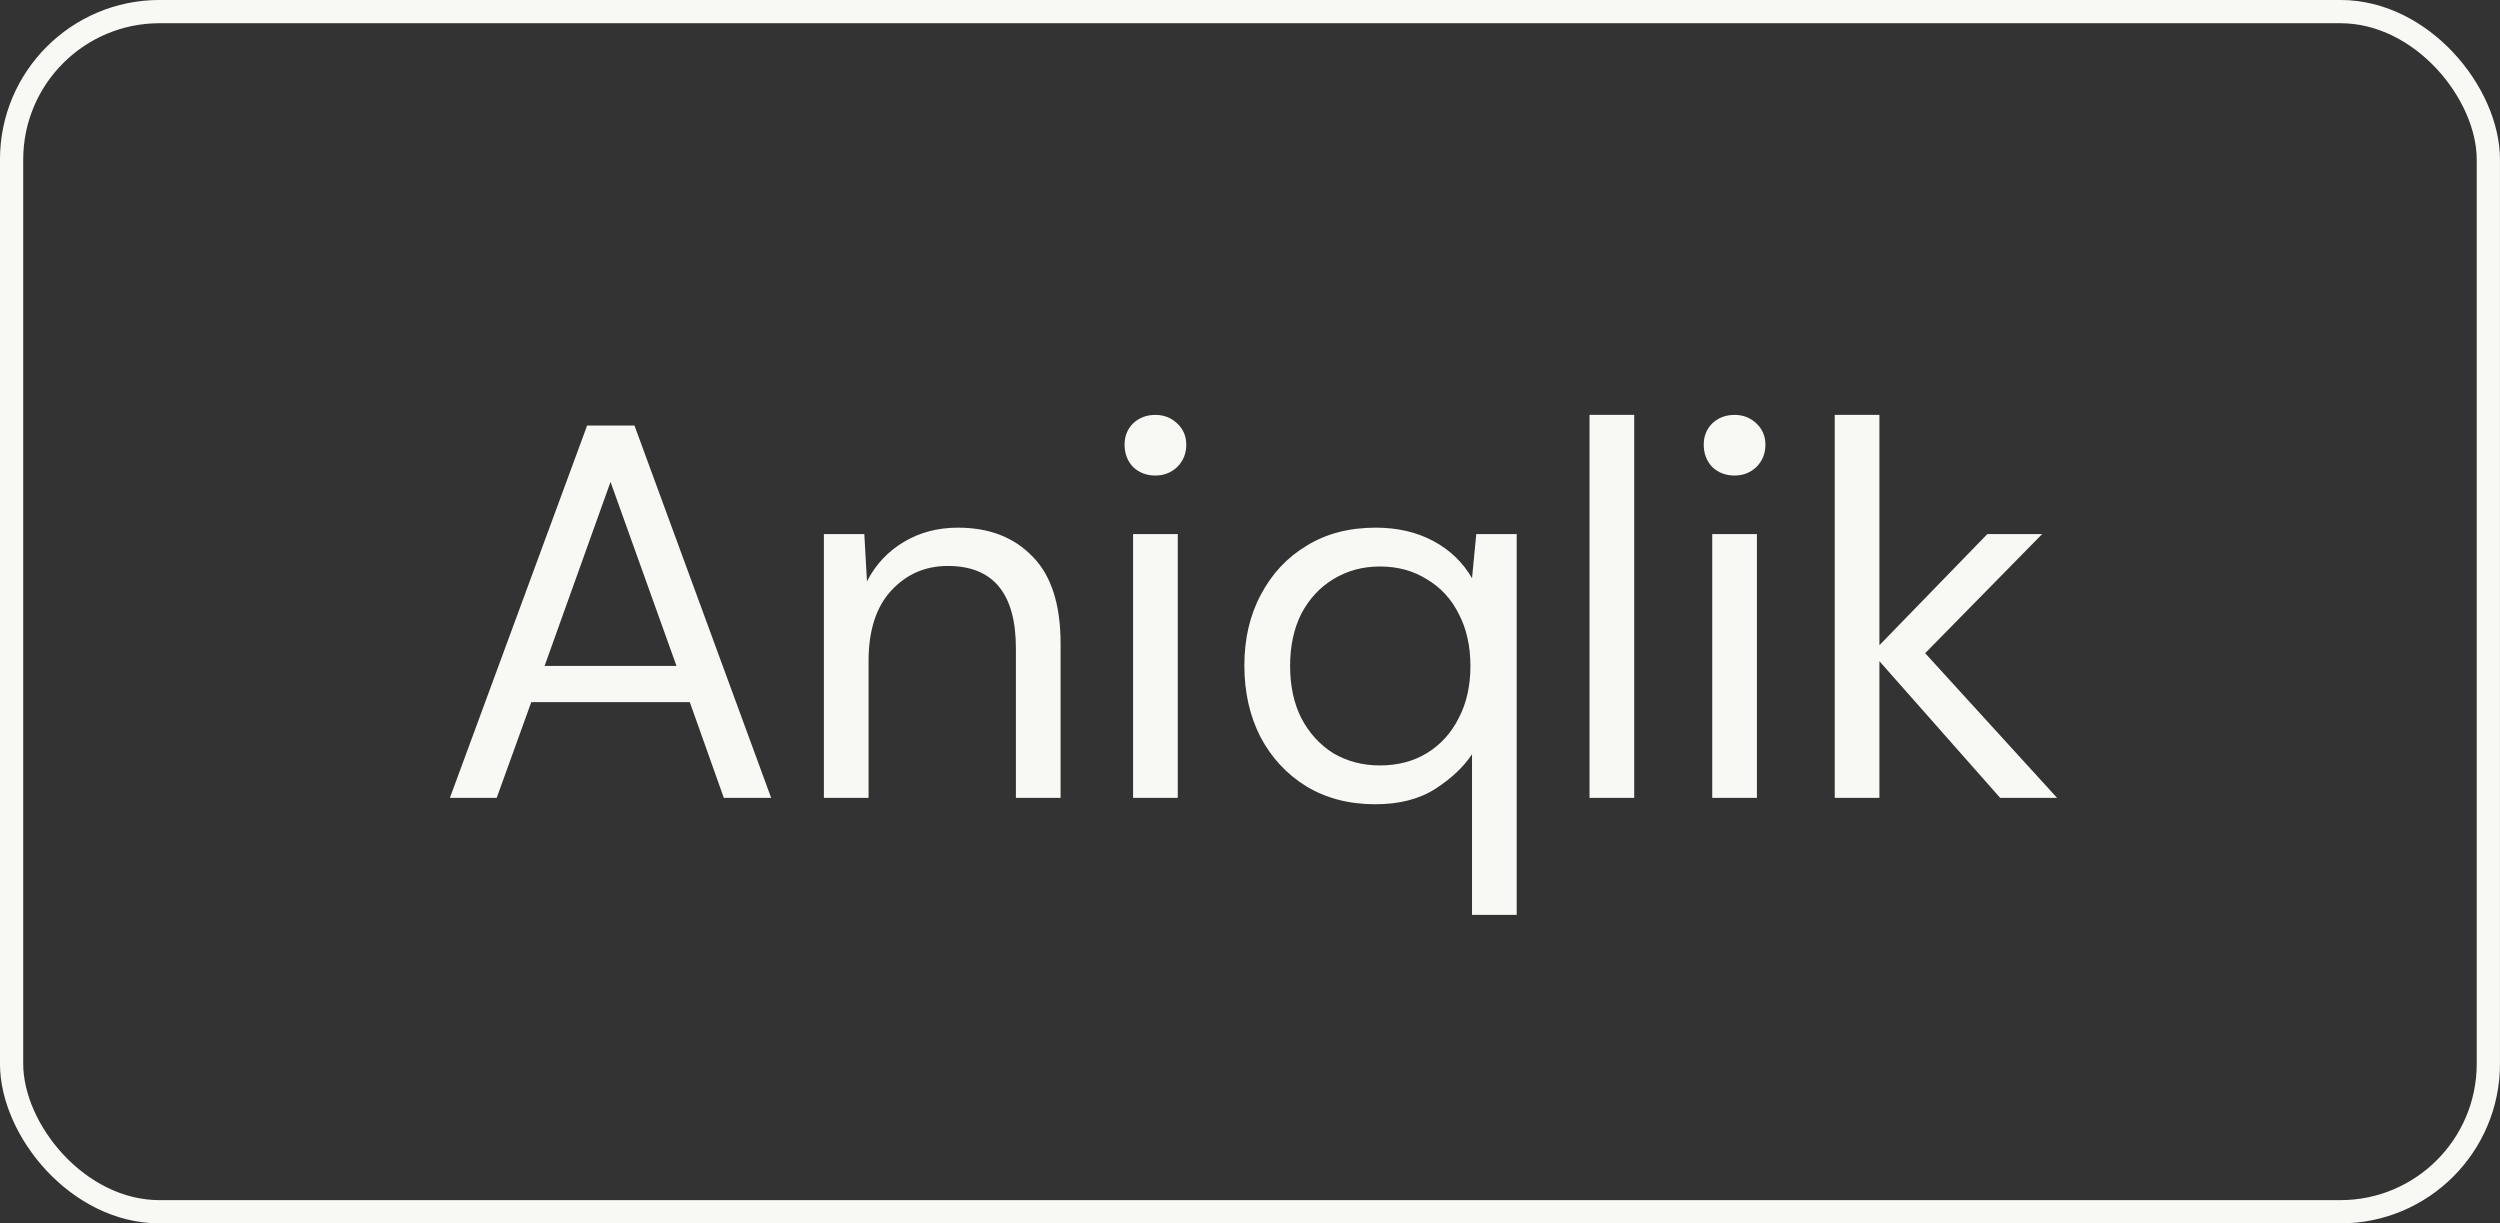
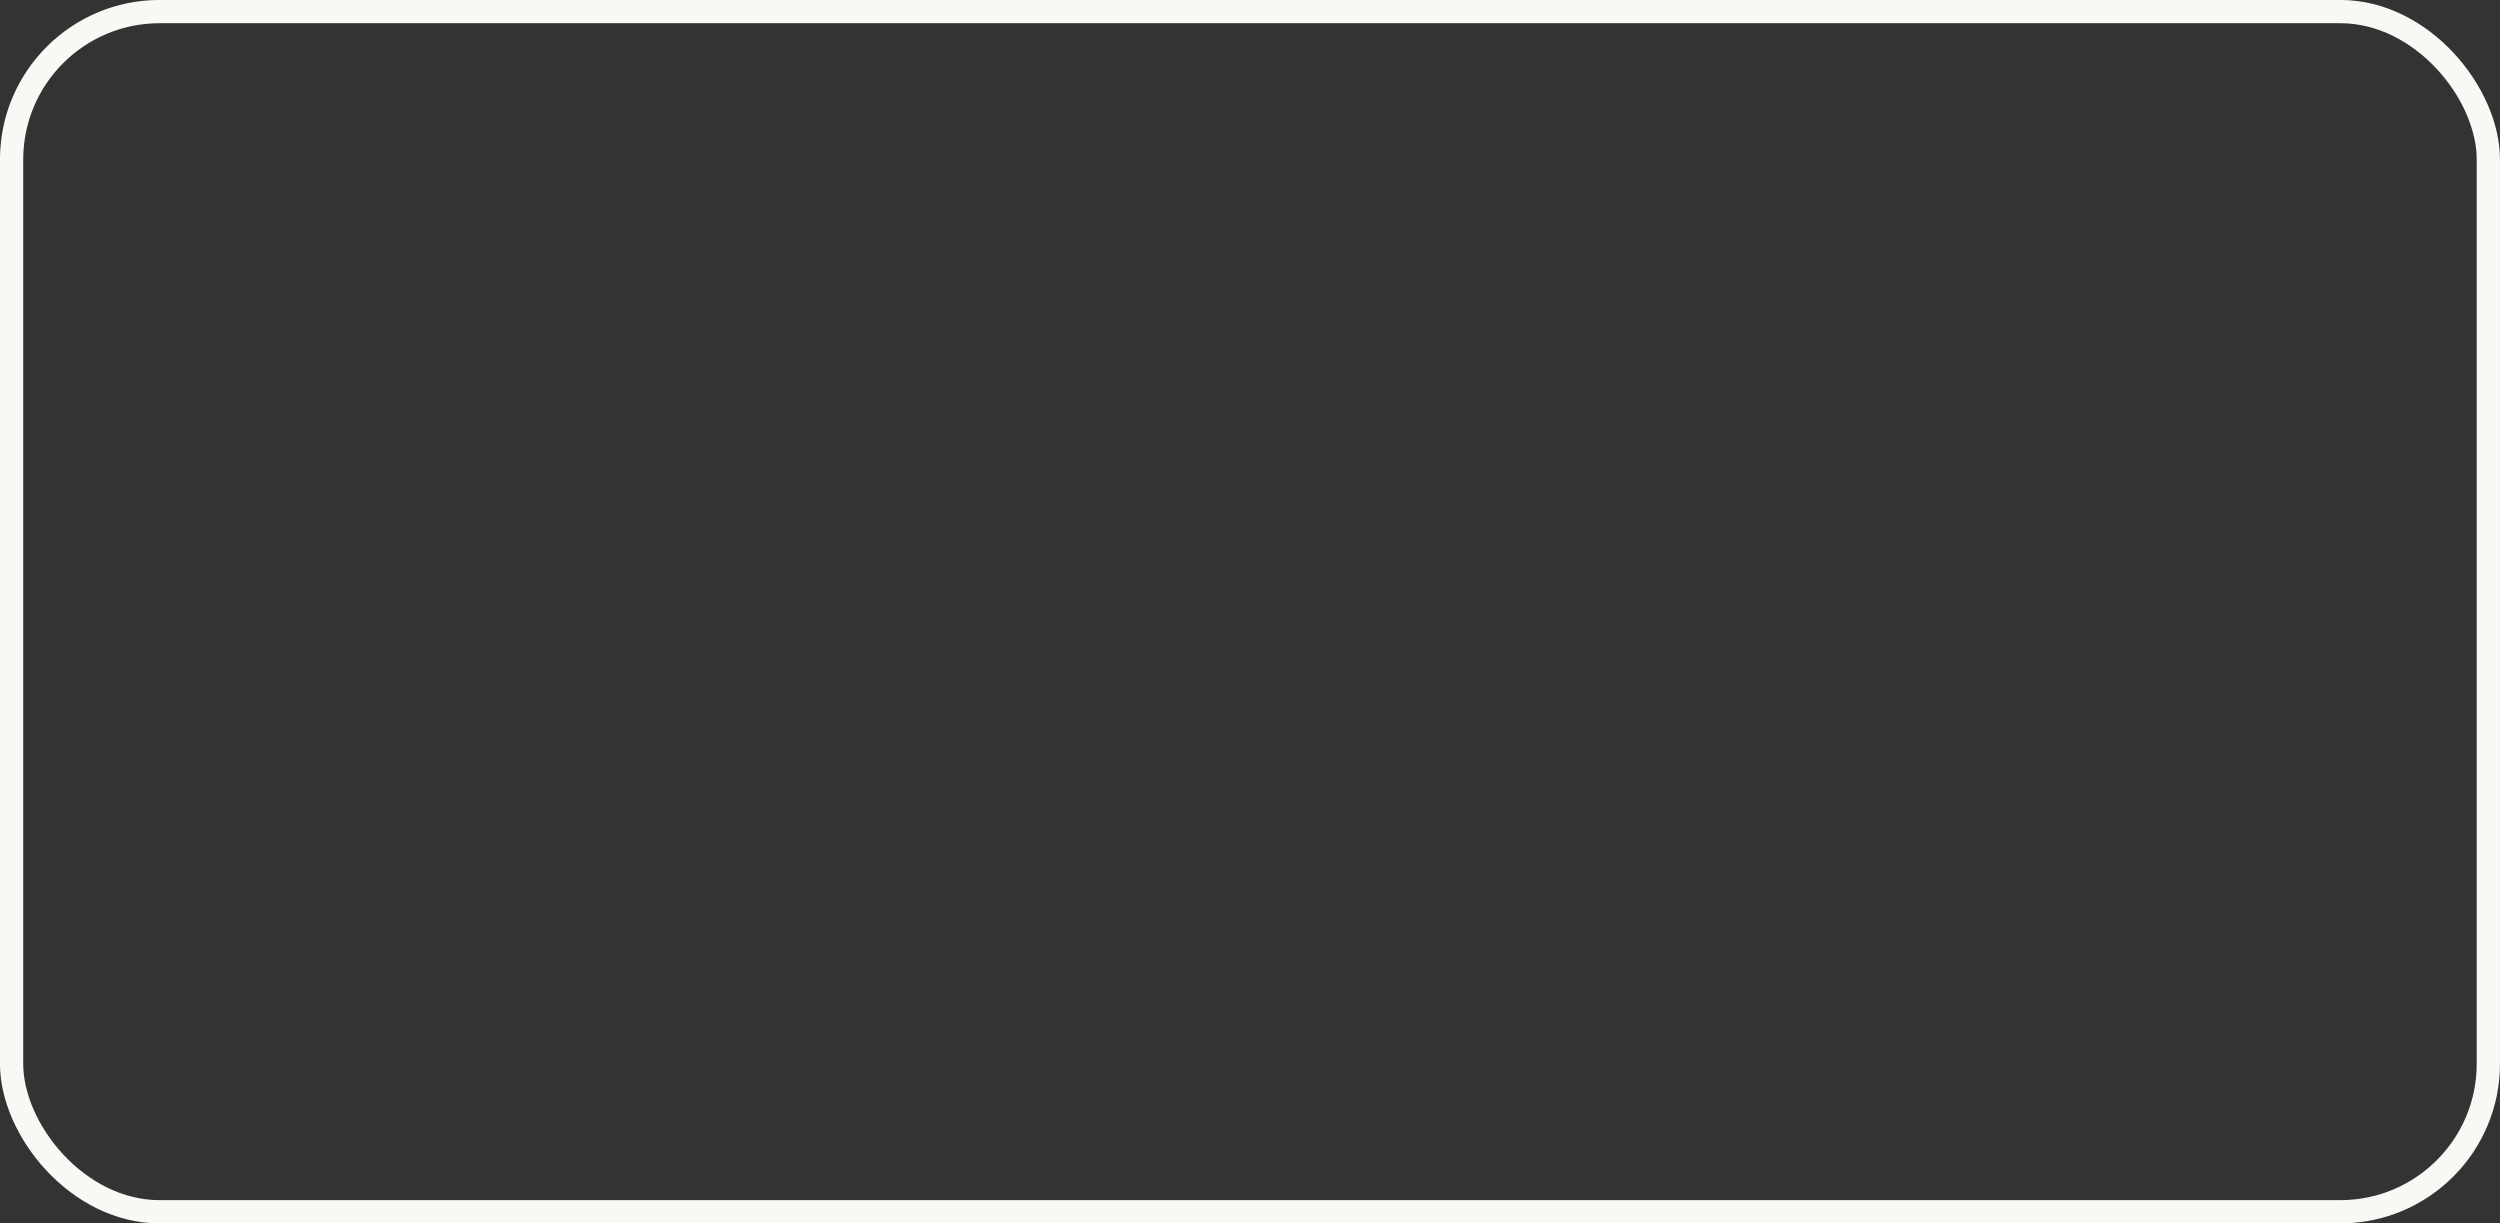
<svg xmlns="http://www.w3.org/2000/svg" width="47" height="23" viewBox="0 0 47 23" fill="none">
  <rect x="0" y="0" width="47" height="23" fill="#333333" stroke="none" />
  <rect x="0.218" y="0.218" width="46.563" height="22.563" rx="2.782" stroke="#F8F8F5" stroke-width="0.437" />
-   <path d="M8.458 15L11.038 8H11.928L14.498 15H13.608L12.968 13.2H9.988L9.338 15H8.458ZM10.238 12.52H12.718L11.478 9.06L10.238 12.52ZM15.489 15V10.04H16.249L16.299 10.93C16.459 10.617 16.689 10.37 16.989 10.19C17.289 10.01 17.629 9.92 18.009 9.92C18.596 9.92 19.062 10.1 19.409 10.46C19.762 10.813 19.939 11.36 19.939 12.1V15H19.099V12.19C19.099 11.157 18.672 10.64 17.819 10.64C17.392 10.64 17.035 10.797 16.749 11.11C16.469 11.417 16.329 11.857 16.329 12.43V15H15.489ZM21.721 8.94C21.555 8.94 21.415 8.887 21.302 8.78C21.195 8.667 21.142 8.527 21.142 8.36C21.142 8.2 21.195 8.067 21.302 7.96C21.415 7.853 21.555 7.8 21.721 7.8C21.881 7.8 22.018 7.853 22.131 7.96C22.245 8.067 22.302 8.2 22.302 8.36C22.302 8.527 22.245 8.667 22.131 8.78C22.018 8.887 21.881 8.94 21.721 8.94ZM21.302 15V10.04H22.142V15H21.302ZM27.674 17.2V14.18C27.514 14.42 27.284 14.637 26.984 14.83C26.684 15.023 26.307 15.12 25.854 15.12C25.361 15.12 24.927 15.007 24.554 14.78C24.187 14.553 23.901 14.243 23.694 13.85C23.494 13.457 23.394 13.01 23.394 12.51C23.394 12.01 23.497 11.567 23.704 11.18C23.911 10.787 24.197 10.48 24.564 10.26C24.931 10.033 25.364 9.92 25.864 9.92C26.271 9.92 26.631 10.003 26.944 10.17C27.257 10.337 27.501 10.57 27.674 10.87L27.754 10.04H28.514V17.2H27.674ZM25.944 14.39C26.277 14.39 26.571 14.313 26.824 14.16C27.084 14 27.284 13.78 27.424 13.5C27.571 13.22 27.644 12.893 27.644 12.52C27.644 12.147 27.571 11.82 27.424 11.54C27.284 11.26 27.084 11.043 26.824 10.89C26.571 10.73 26.277 10.65 25.944 10.65C25.617 10.65 25.324 10.73 25.064 10.89C24.811 11.043 24.611 11.26 24.464 11.54C24.324 11.82 24.254 12.147 24.254 12.52C24.254 12.893 24.324 13.22 24.464 13.5C24.611 13.78 24.811 14 25.064 14.16C25.324 14.313 25.617 14.39 25.944 14.39ZM29.883 15V7.8H30.723V15H29.883ZM32.61 8.94C32.444 8.94 32.303 8.887 32.19 8.78C32.084 8.667 32.03 8.527 32.03 8.36C32.03 8.2 32.084 8.067 32.19 7.96C32.303 7.853 32.444 7.8 32.61 7.8C32.77 7.8 32.907 7.853 33.02 7.96C33.133 8.067 33.19 8.2 33.19 8.36C33.19 8.527 33.133 8.667 33.02 8.78C32.907 8.887 32.77 8.94 32.61 8.94ZM32.19 15V10.04H33.03V15H32.19ZM34.493 15V7.8H35.333V12.13L37.363 10.04H38.393L36.193 12.28L38.673 15H37.603L35.333 12.43V15H34.493Z" fill="#F8F8F5" />
</svg>